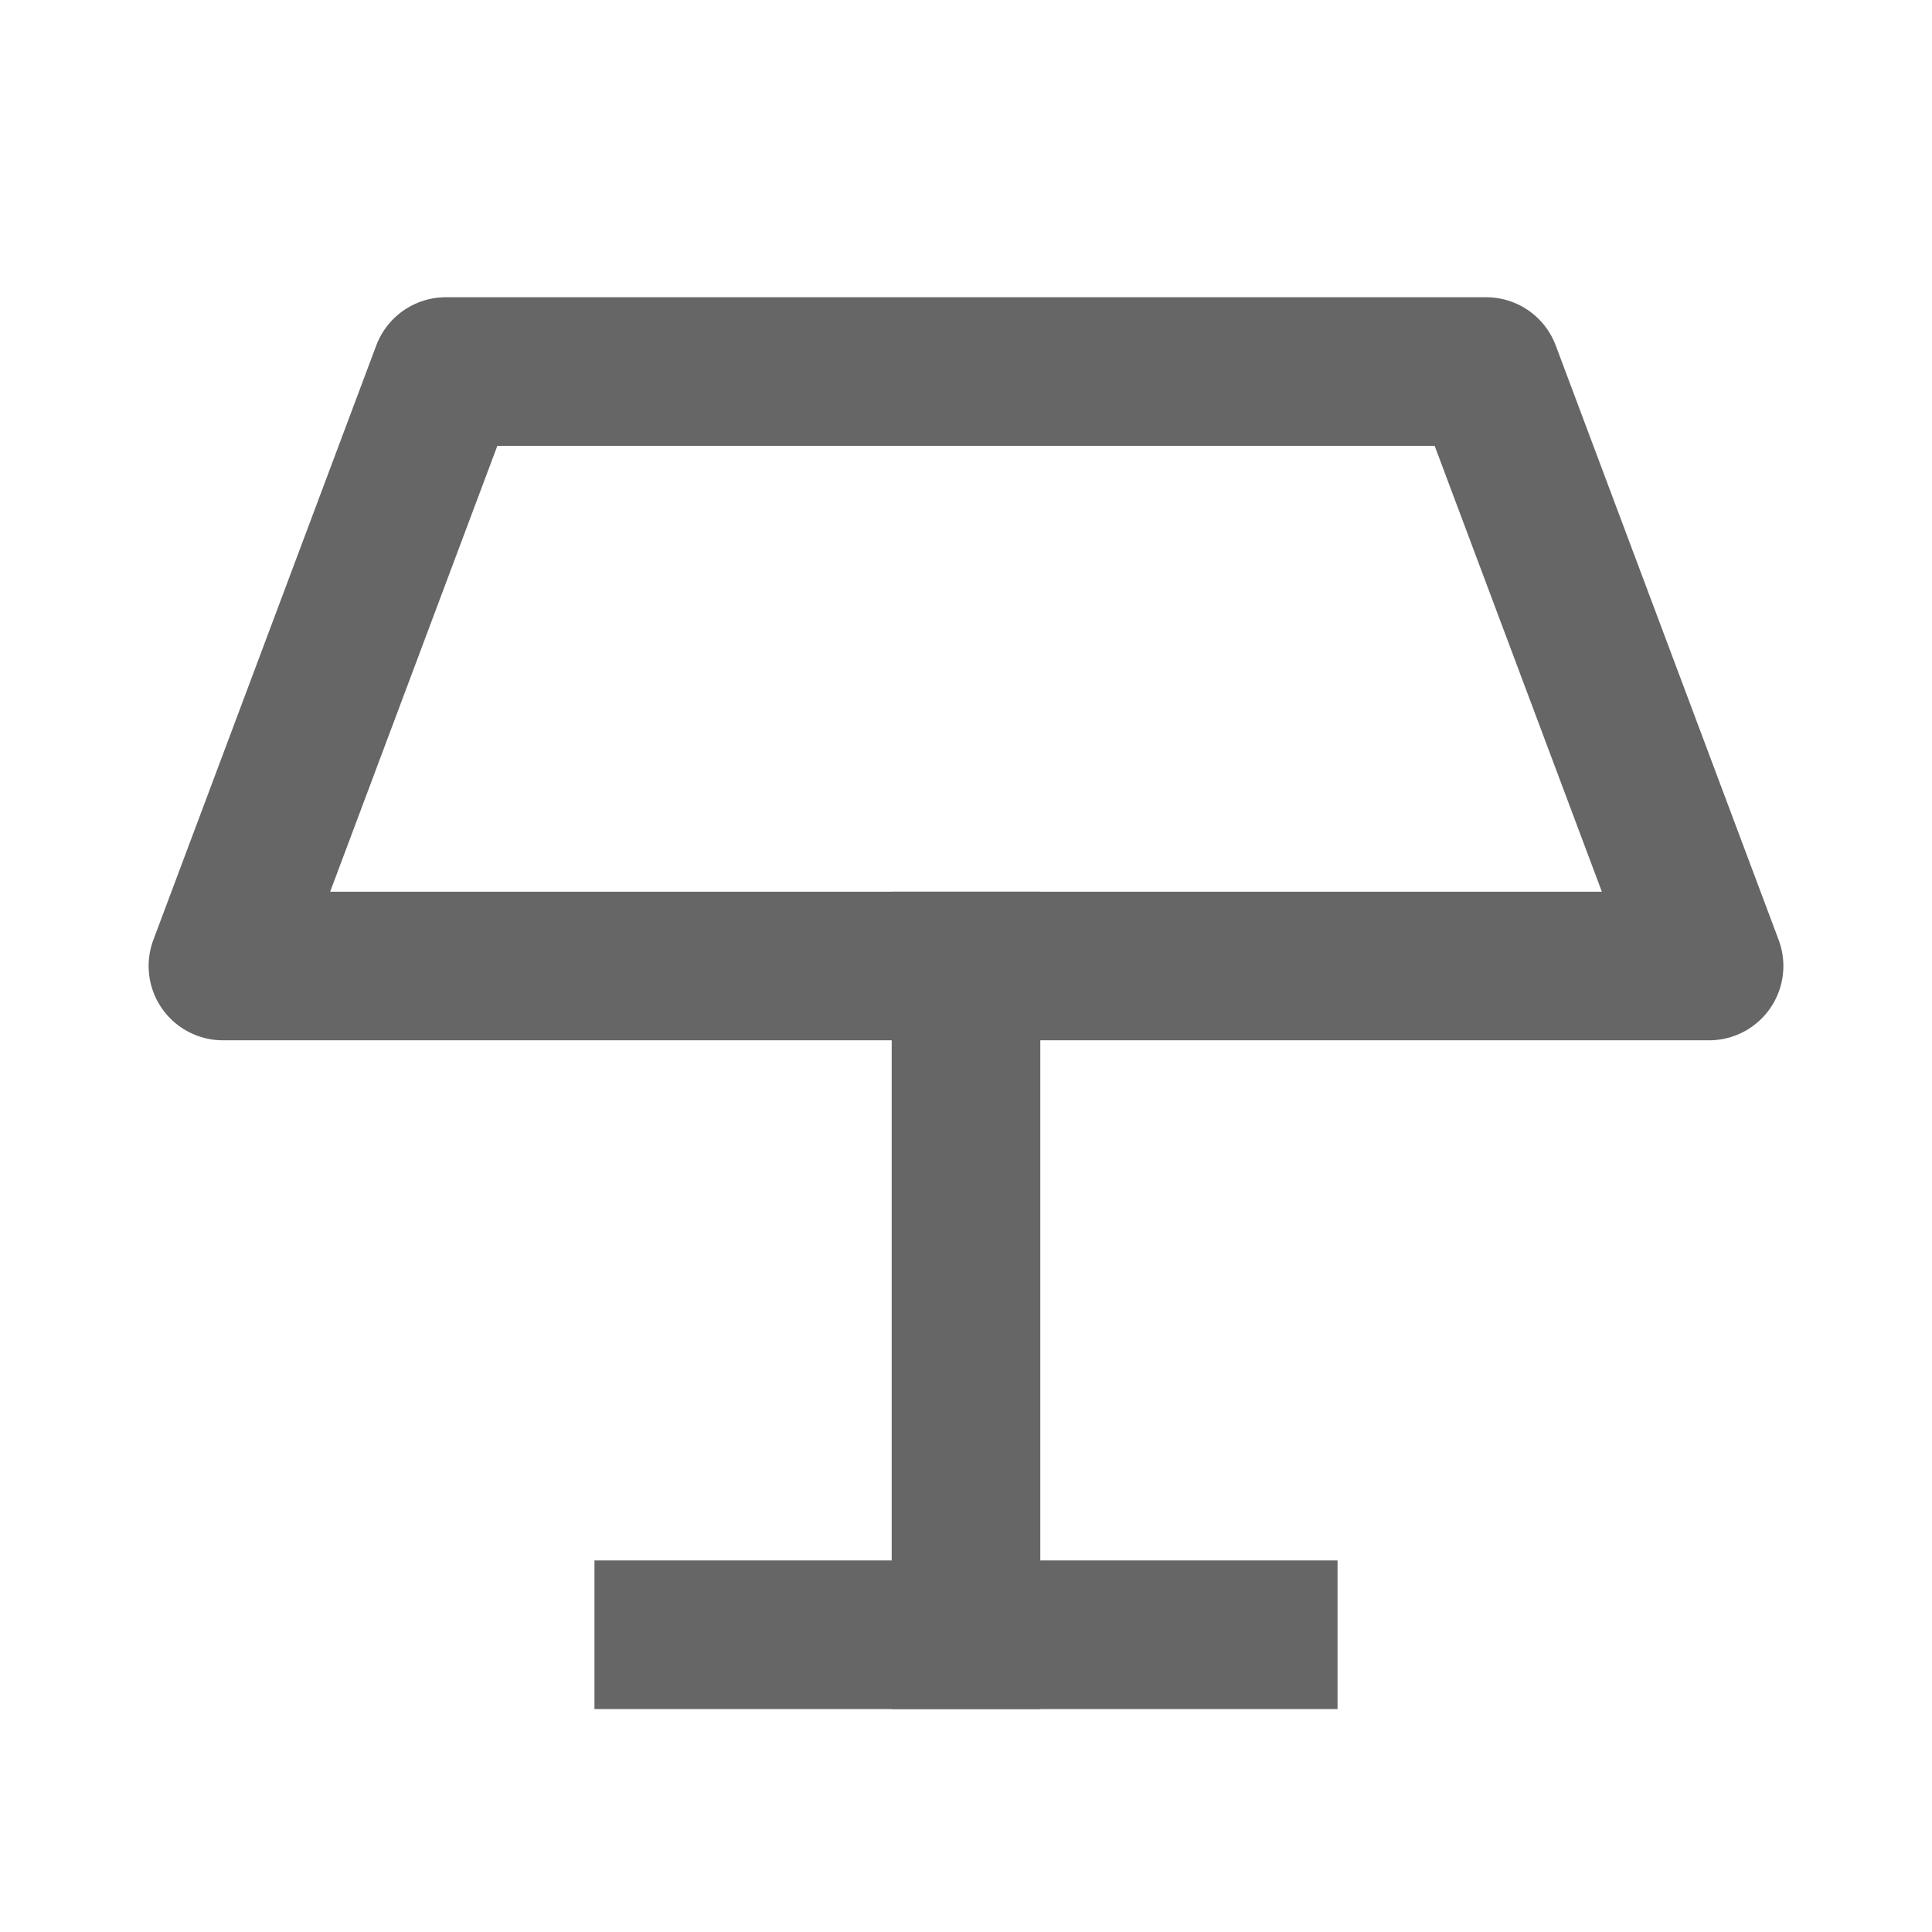
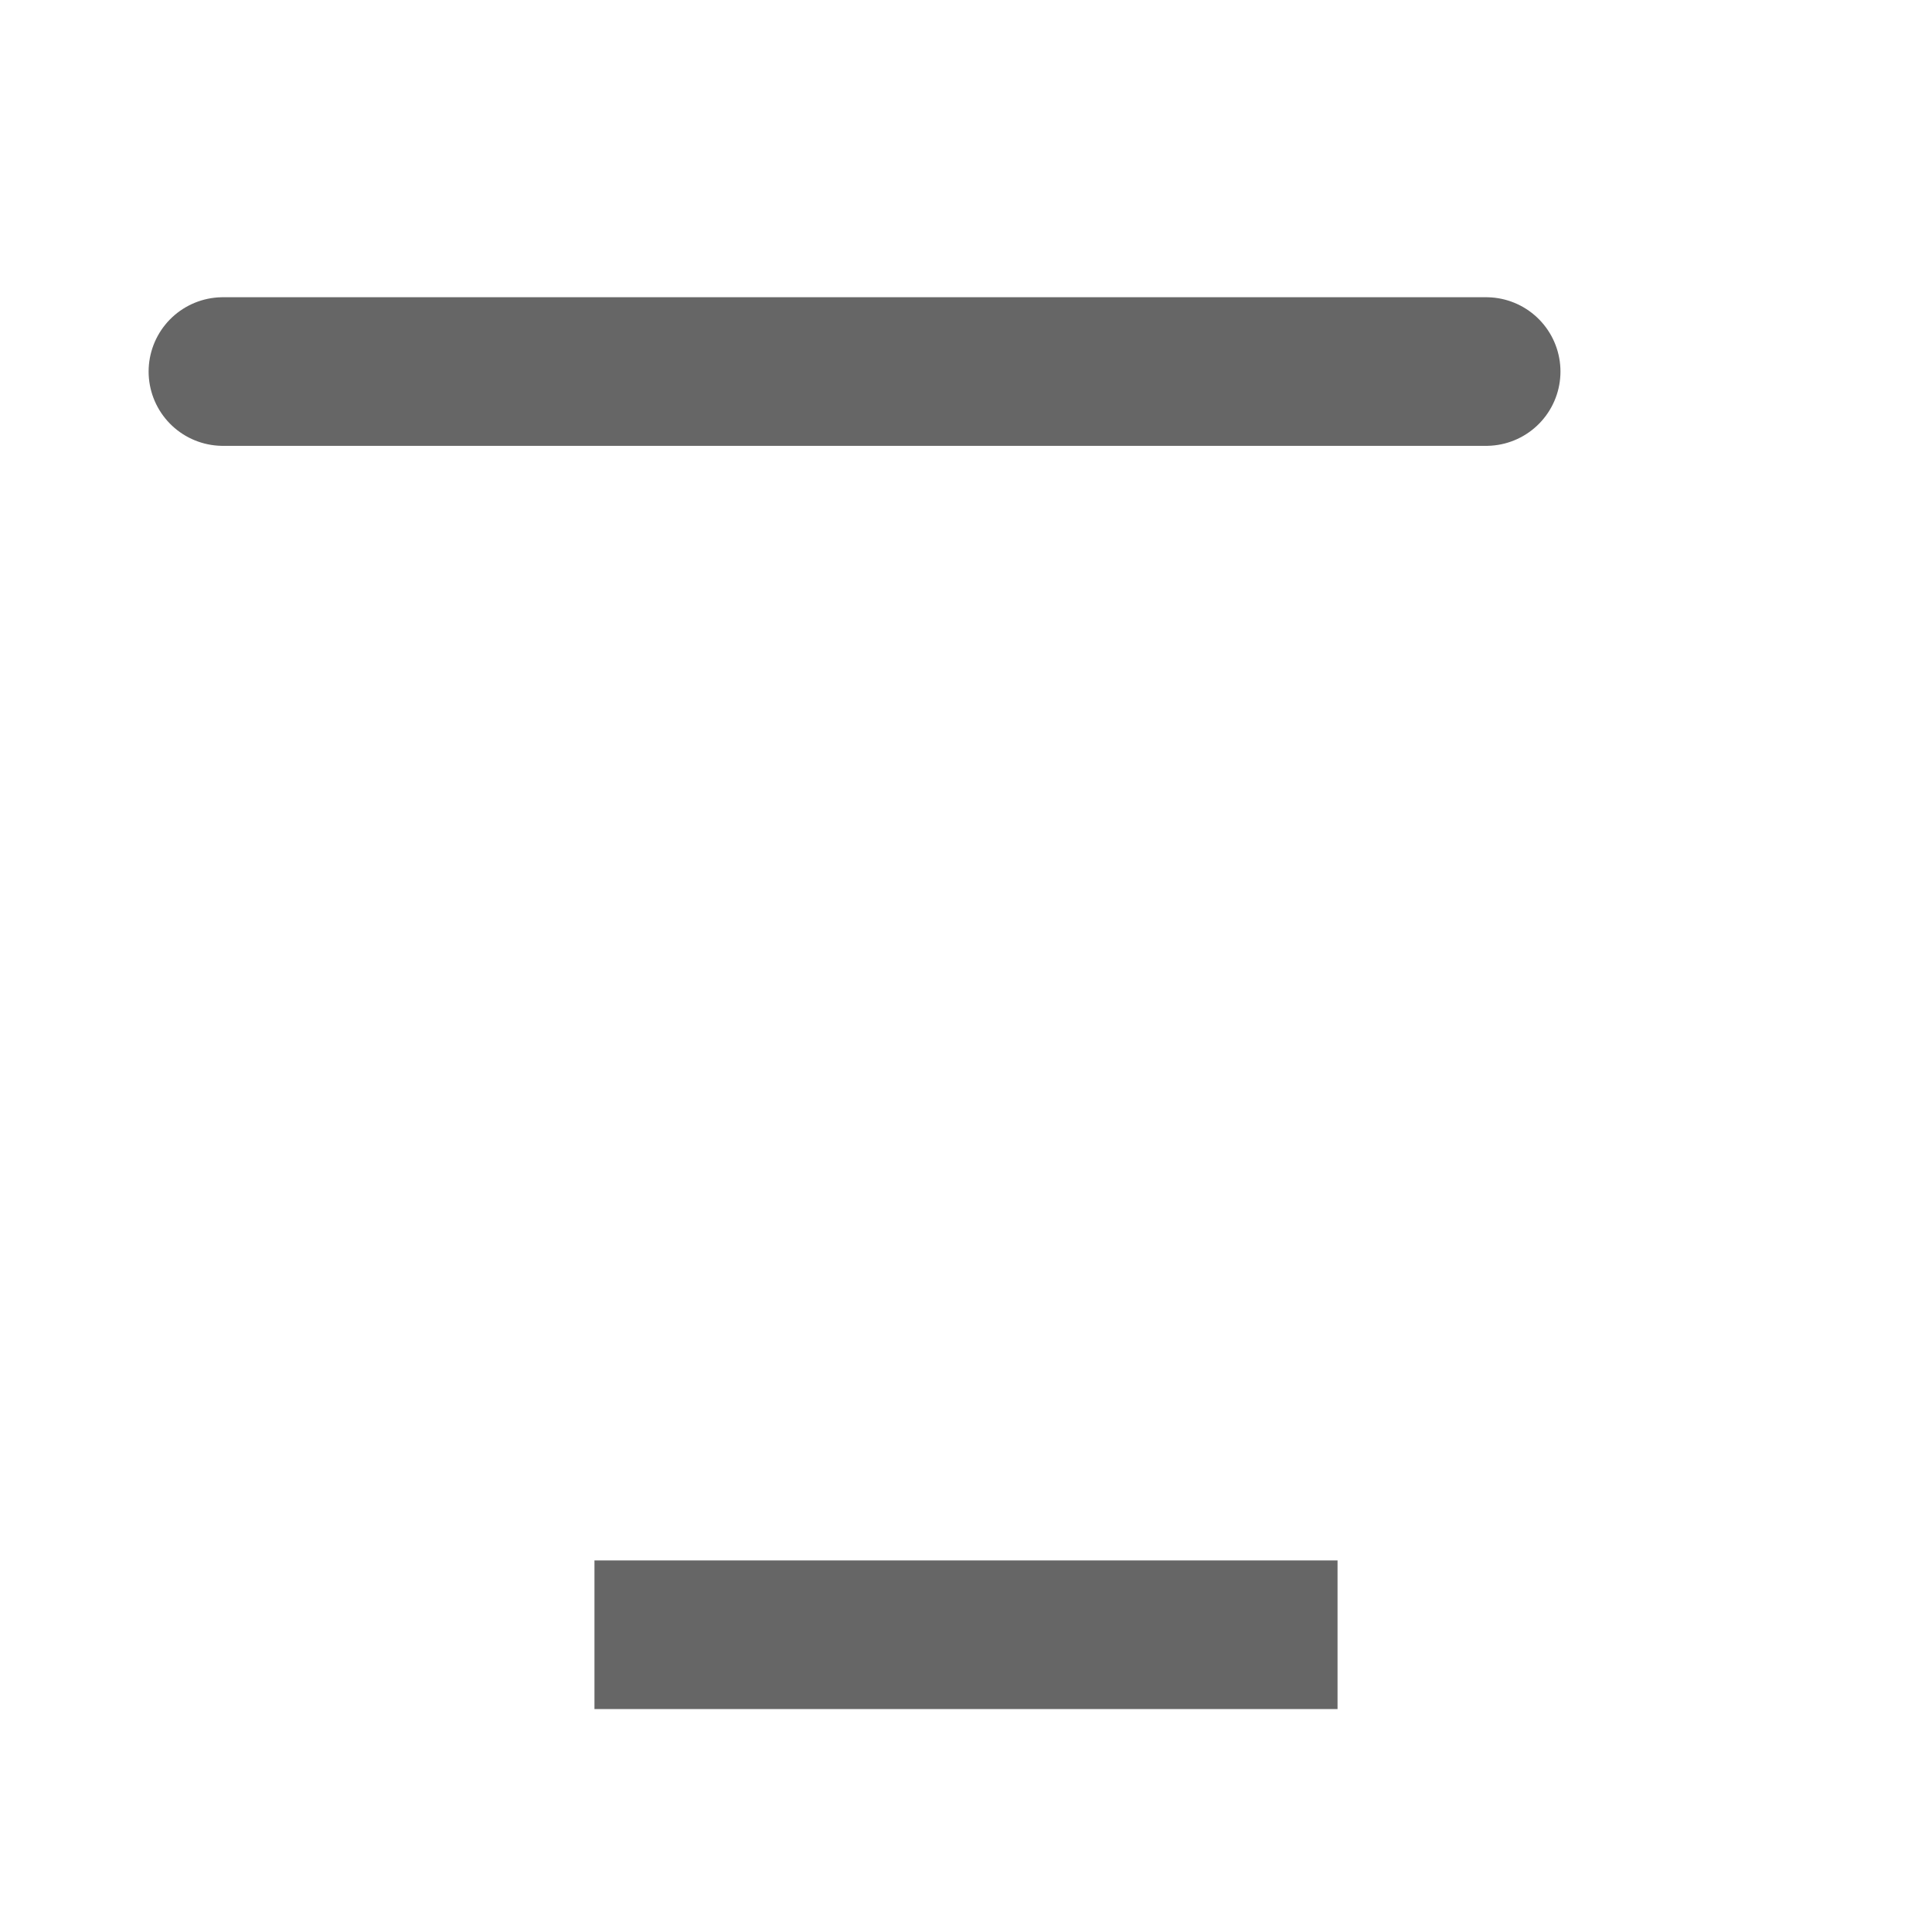
<svg xmlns="http://www.w3.org/2000/svg" width="26" height="26" viewBox="0 0 26 26" fill="none">
-   <path d="M6 5H20L23 13H3L6 5Z" stroke="#666666" stroke-width="2" stroke-linecap="square" stroke-linejoin="round" />
-   <path d="M13 13V22" stroke="#666666" stroke-width="2" stroke-linecap="square" stroke-linejoin="round" />
+   <path d="M6 5H20H3L6 5Z" stroke="#666666" stroke-width="2" stroke-linecap="square" stroke-linejoin="round" />
  <path d="M17 22L9 22" stroke="#666666" stroke-width="2" stroke-linecap="square" stroke-linejoin="round" />
</svg>